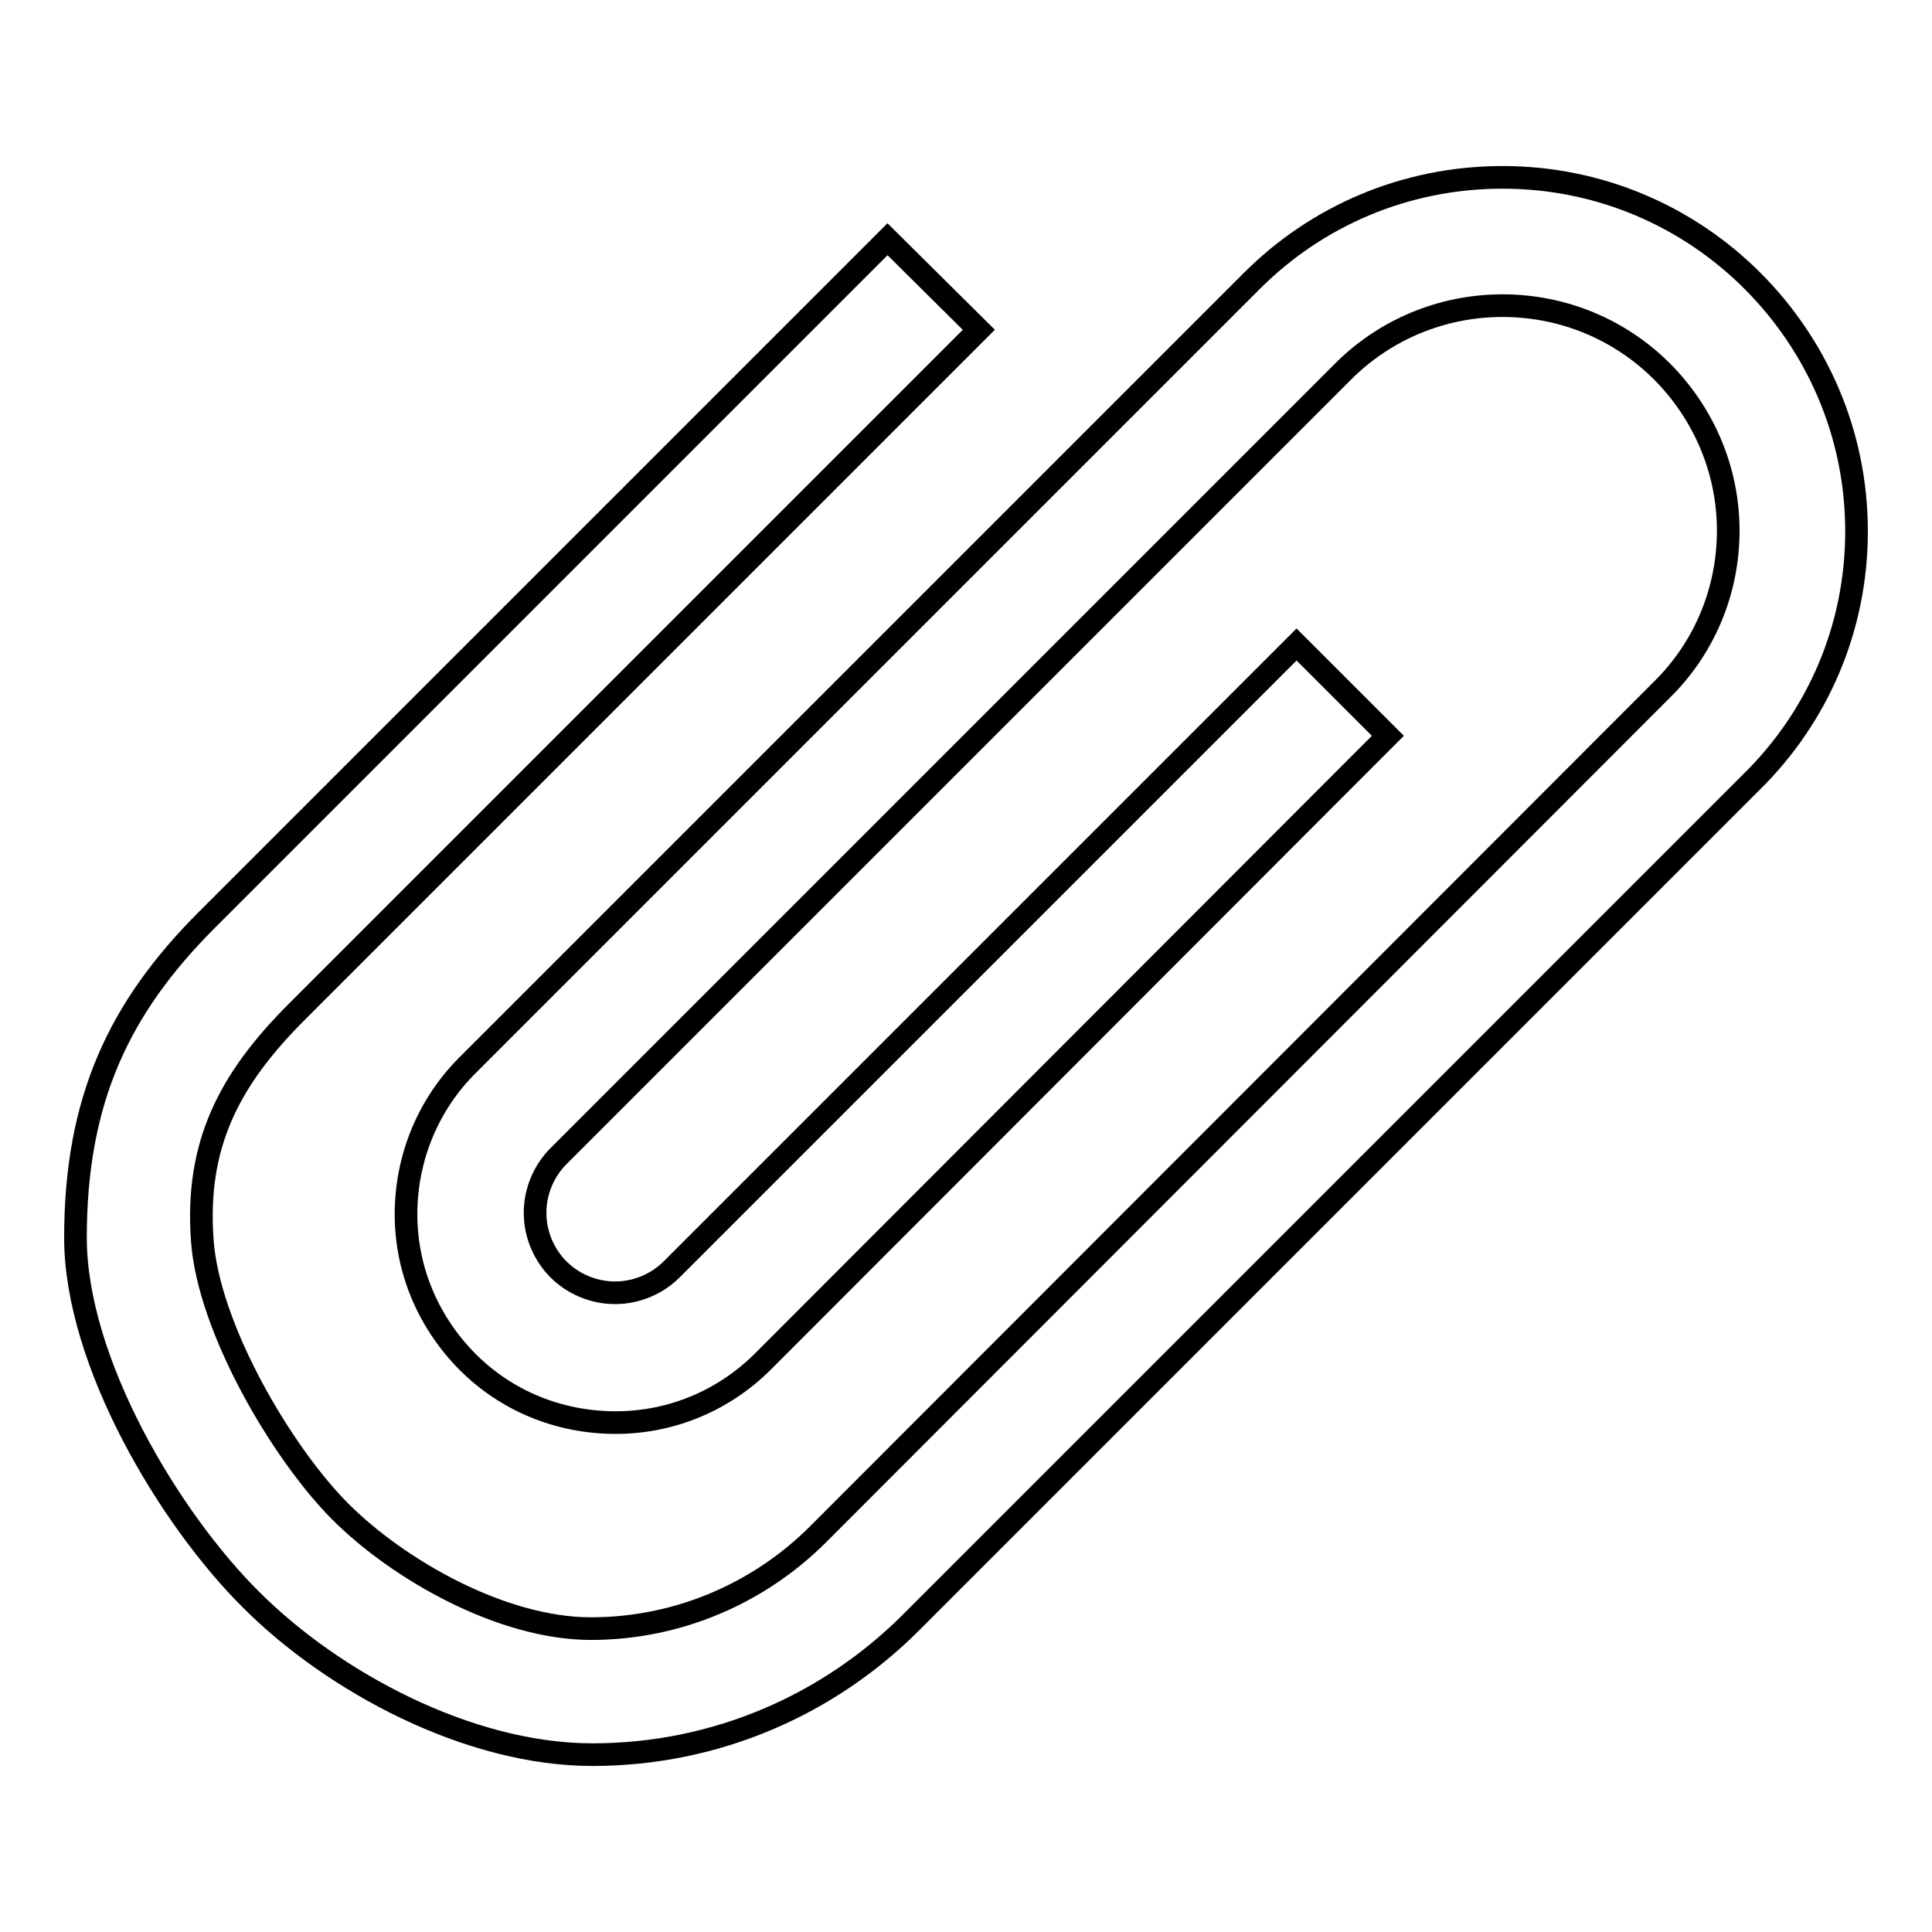
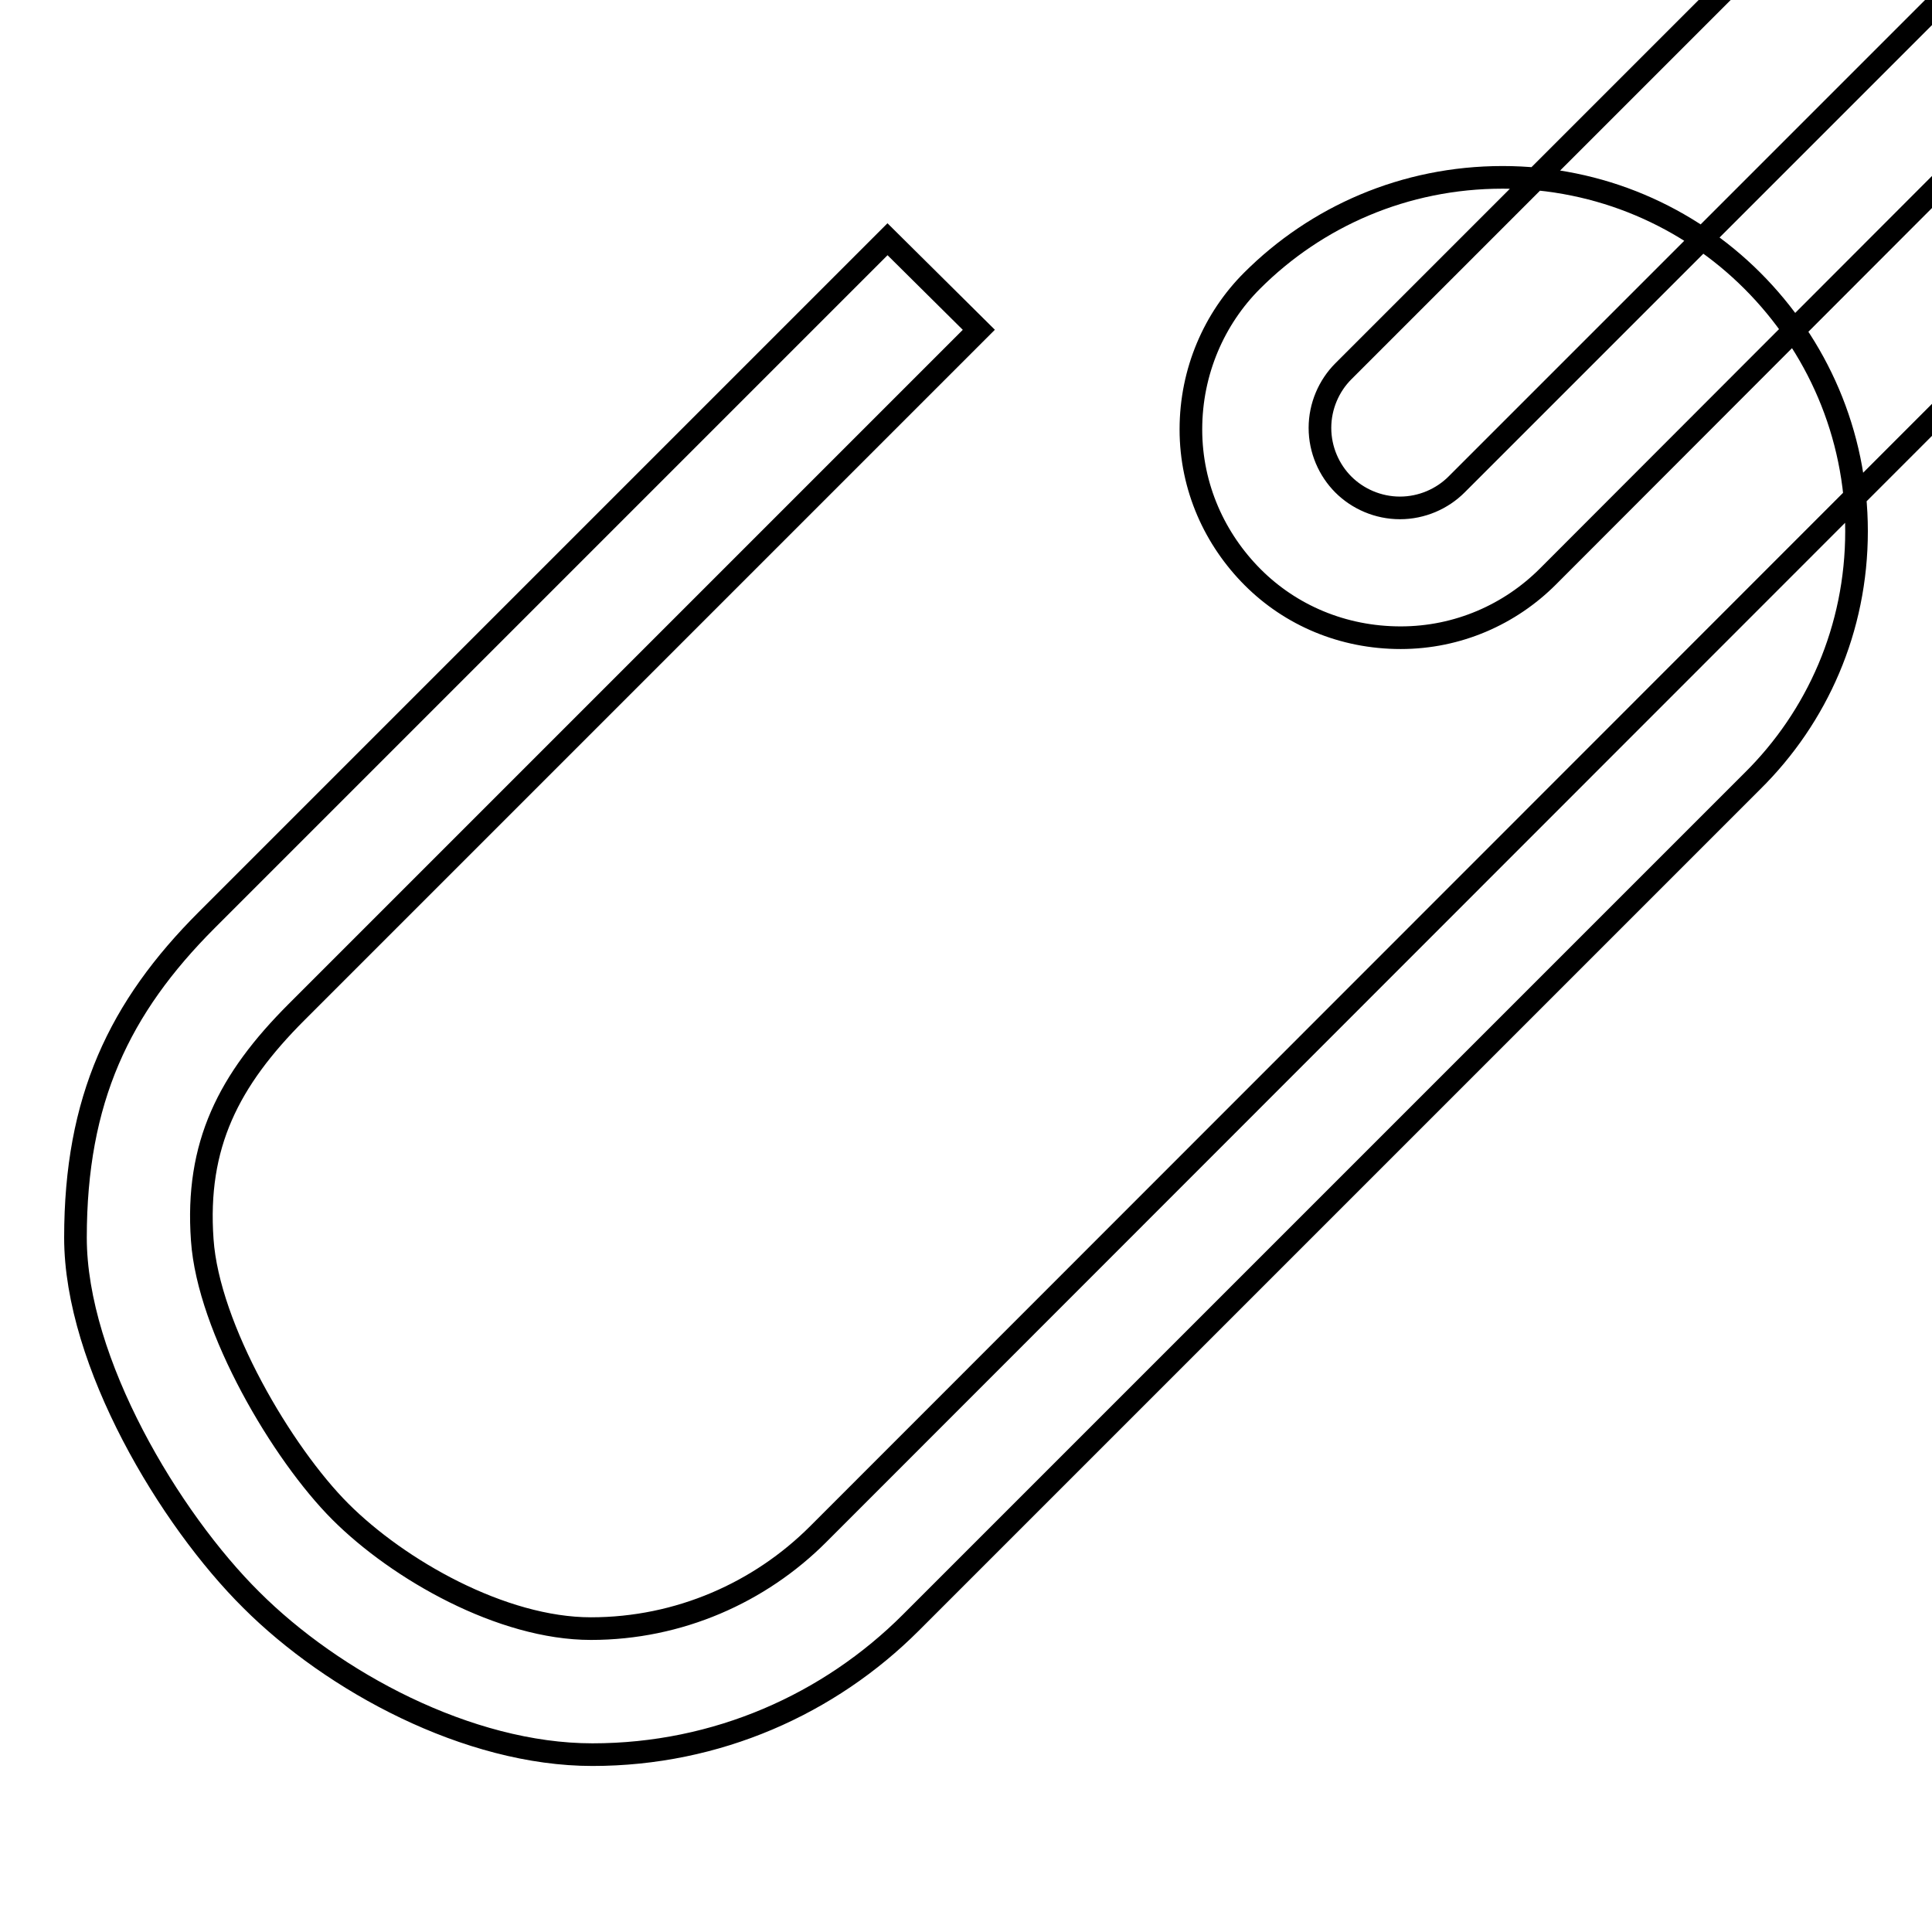
<svg xmlns="http://www.w3.org/2000/svg" version="1.1" x="0px" y="0px" viewBox="0 0 256 256" enable-background="new 0 0 256 256" xml:space="preserve">
  <g>
    <g>
-       <path stroke-width="3" fill-opacity="0" stroke="#000000" d="M117.6,31.7l-90.2,90.2C15.8,133.5,10,145.7,10,164c0,16.5,12.5,37.3,23.3,48l0,0c10.8,10.8,28.7,20.5,45.2,20.5c16.5,0,31.4-6.7,42.2-17.5l111.5-111.5C240.8,95,246,83.3,246,70.4c0-13-5.3-24.7-13.8-33.2l0,0c-8.5-8.5-20.2-13.7-33.1-13.7c-13,0-24.7,5.2-33.2,13.7l-104,104c-5,5-8.1,12-8.1,19.7c0,7.7,3.2,14.6,8.2,19.6l0,0c5,5,11.9,8,19.6,8c7.6,0,14.5-3.1,19.5-8.1l82.8-82.9l-12.1-12.1l-82.8,82.8c-1.9,1.9-4.6,3.1-7.5,3.1s-5.6-1.2-7.5-3.1l0,0c-1.9-1.9-3.1-4.6-3.1-7.5c0-2.9,1.2-5.6,3.1-7.5l104-104c5.4-5.4,12.9-8.7,21.1-8.7c8.2,0,15.7,3.3,21.1,8.7l0,0c5.4,5.4,8.8,12.9,8.8,21.1c0,8.2-3.3,15.7-8.8,21.1L108.4,203.3c-7.7,7.7-18.4,12.5-30.1,12.5c-11.8,0-25.5-7.8-33.2-15.5l0,0c-7.7-7.7-17.5-24.3-18.3-36c-0.9-12.6,3.5-21.2,12.5-30.2l90.4-90.4L117.6,31.7z" />
+       <path stroke-width="3" fill-opacity="0" stroke="#000000" d="M117.6,31.7l-90.2,90.2C15.8,133.5,10,145.7,10,164c0,16.5,12.5,37.3,23.3,48l0,0c10.8,10.8,28.7,20.5,45.2,20.5c16.5,0,31.4-6.7,42.2-17.5l111.5-111.5C240.8,95,246,83.3,246,70.4c0-13-5.3-24.7-13.8-33.2l0,0c-8.5-8.5-20.2-13.7-33.1-13.7c-13,0-24.7,5.2-33.2,13.7c-5,5-8.1,12-8.1,19.7c0,7.7,3.2,14.6,8.2,19.6l0,0c5,5,11.9,8,19.6,8c7.6,0,14.5-3.1,19.5-8.1l82.8-82.9l-12.1-12.1l-82.8,82.8c-1.9,1.9-4.6,3.1-7.5,3.1s-5.6-1.2-7.5-3.1l0,0c-1.9-1.9-3.1-4.6-3.1-7.5c0-2.9,1.2-5.6,3.1-7.5l104-104c5.4-5.4,12.9-8.7,21.1-8.7c8.2,0,15.7,3.3,21.1,8.7l0,0c5.4,5.4,8.8,12.9,8.8,21.1c0,8.2-3.3,15.7-8.8,21.1L108.4,203.3c-7.7,7.7-18.4,12.5-30.1,12.5c-11.8,0-25.5-7.8-33.2-15.5l0,0c-7.7-7.7-17.5-24.3-18.3-36c-0.9-12.6,3.5-21.2,12.5-30.2l90.4-90.4L117.6,31.7z" />
    </g>
  </g>
</svg>